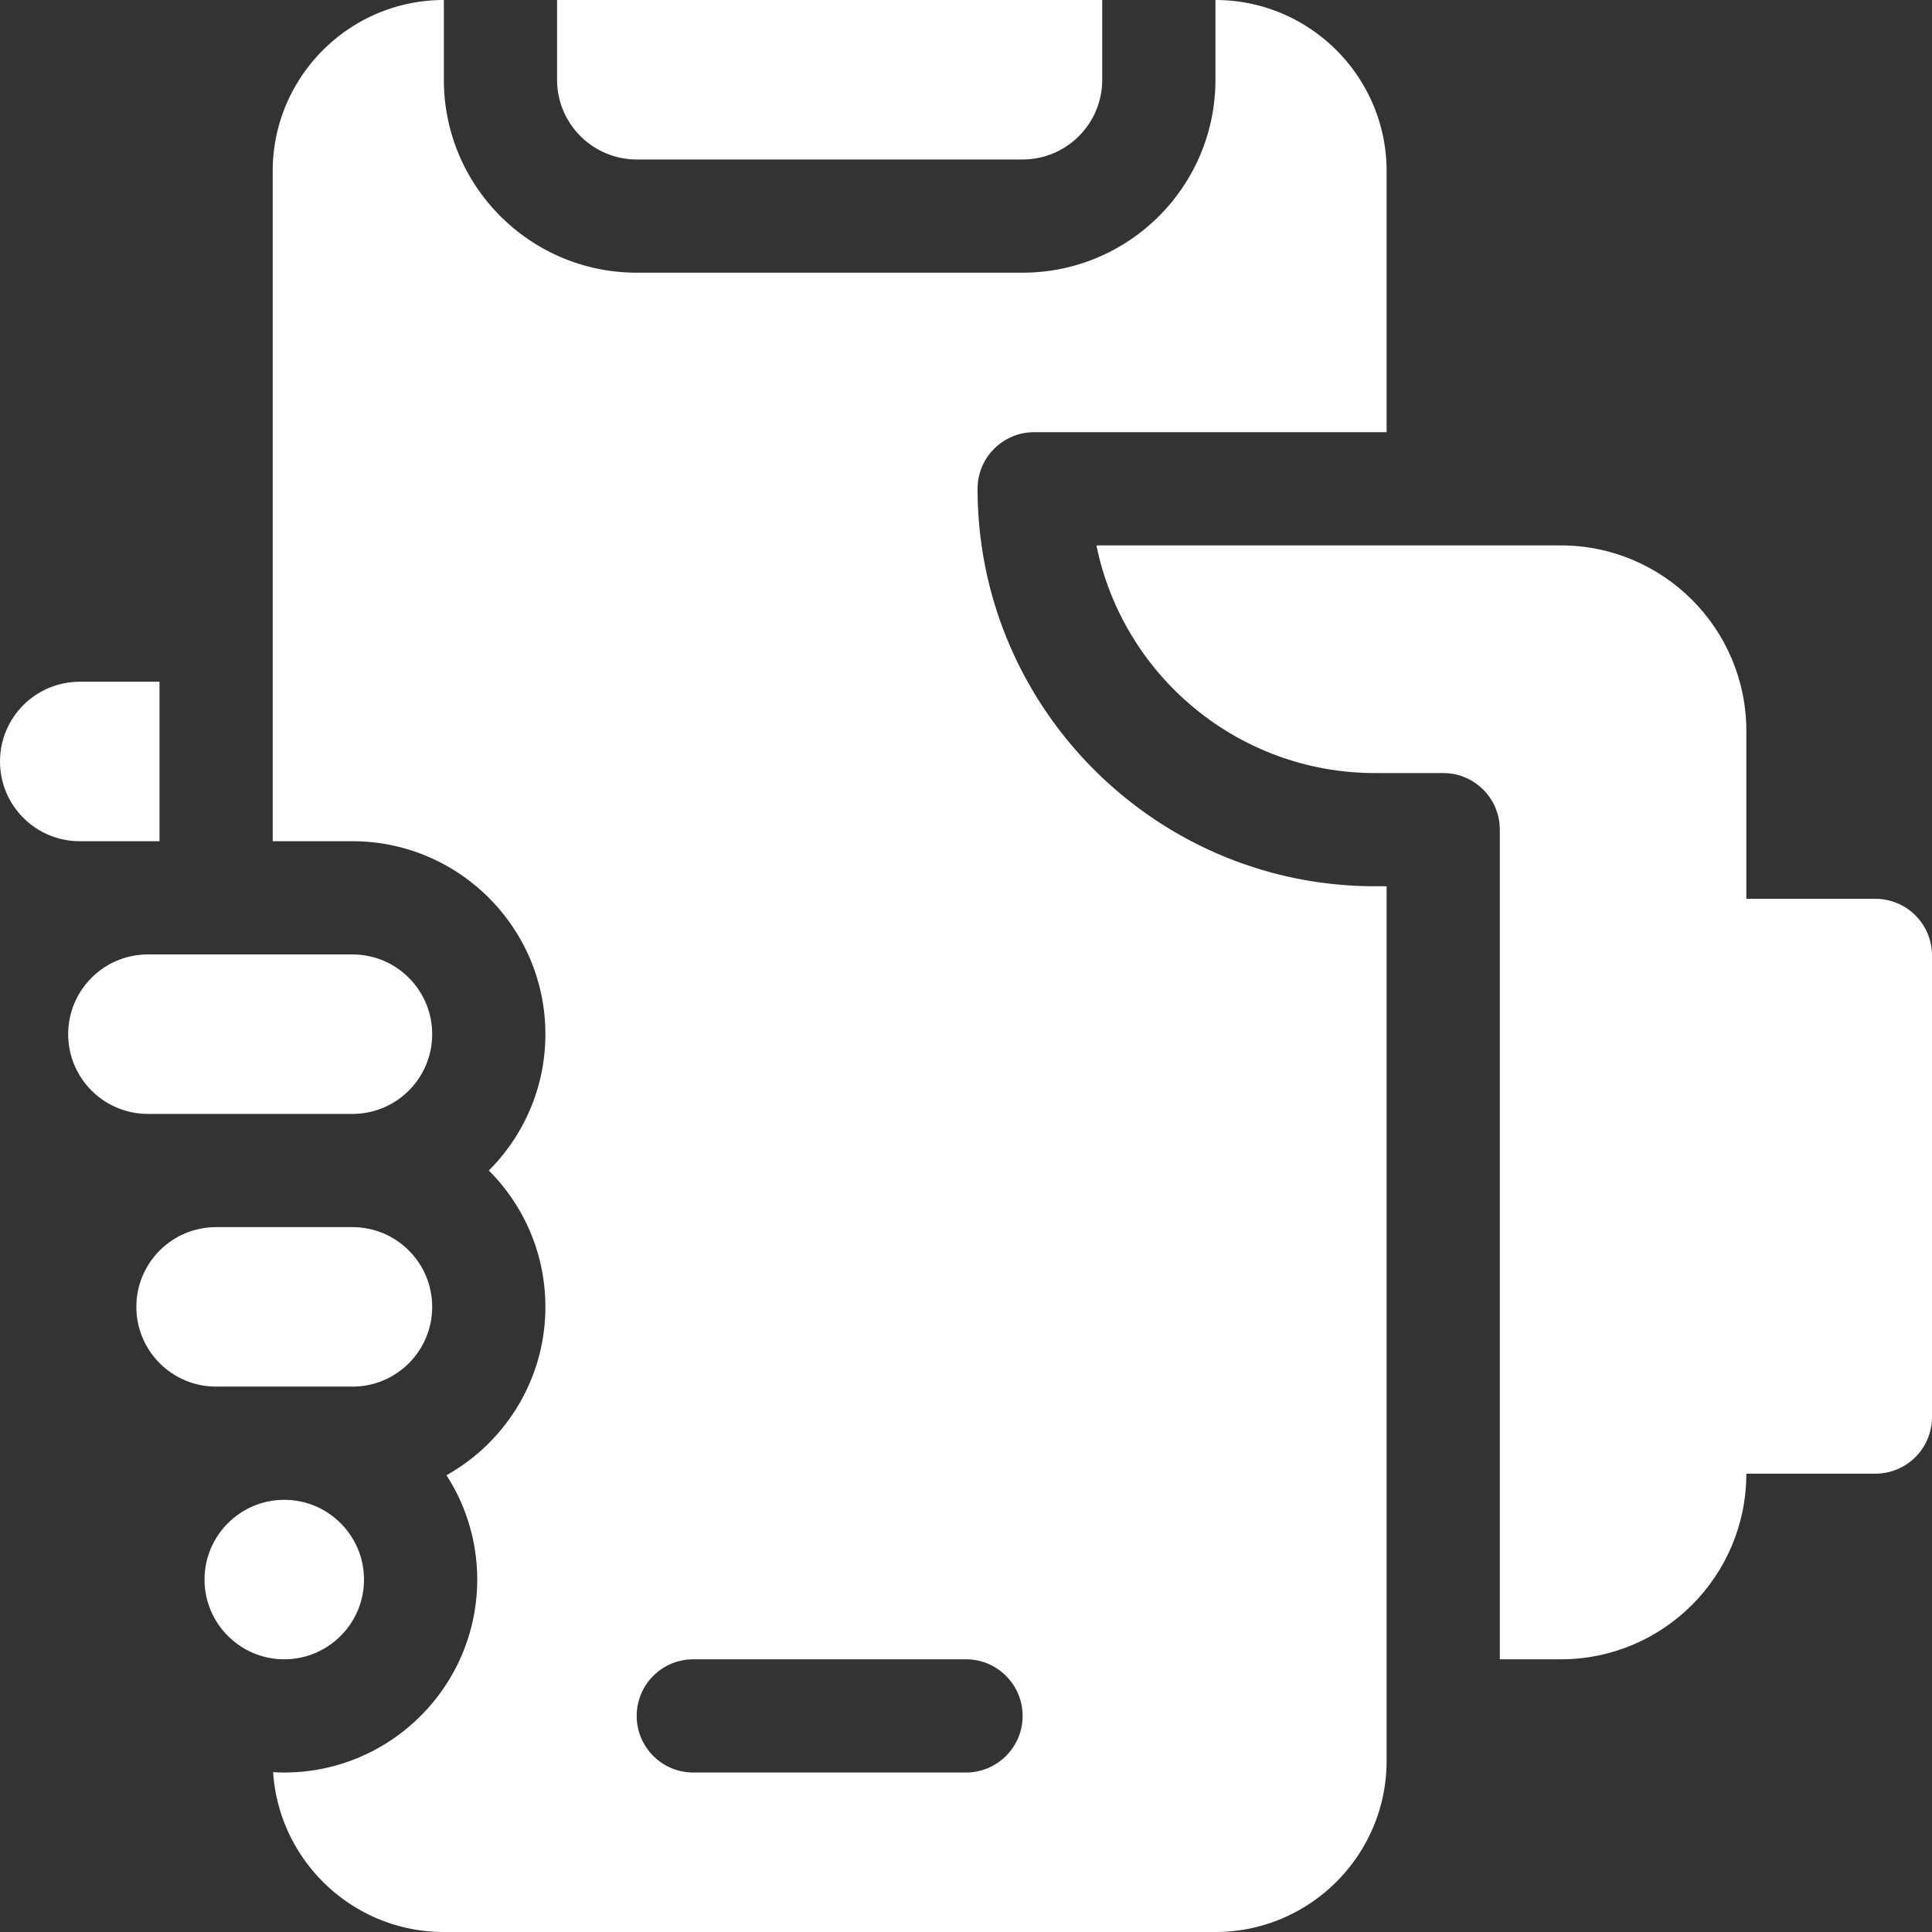
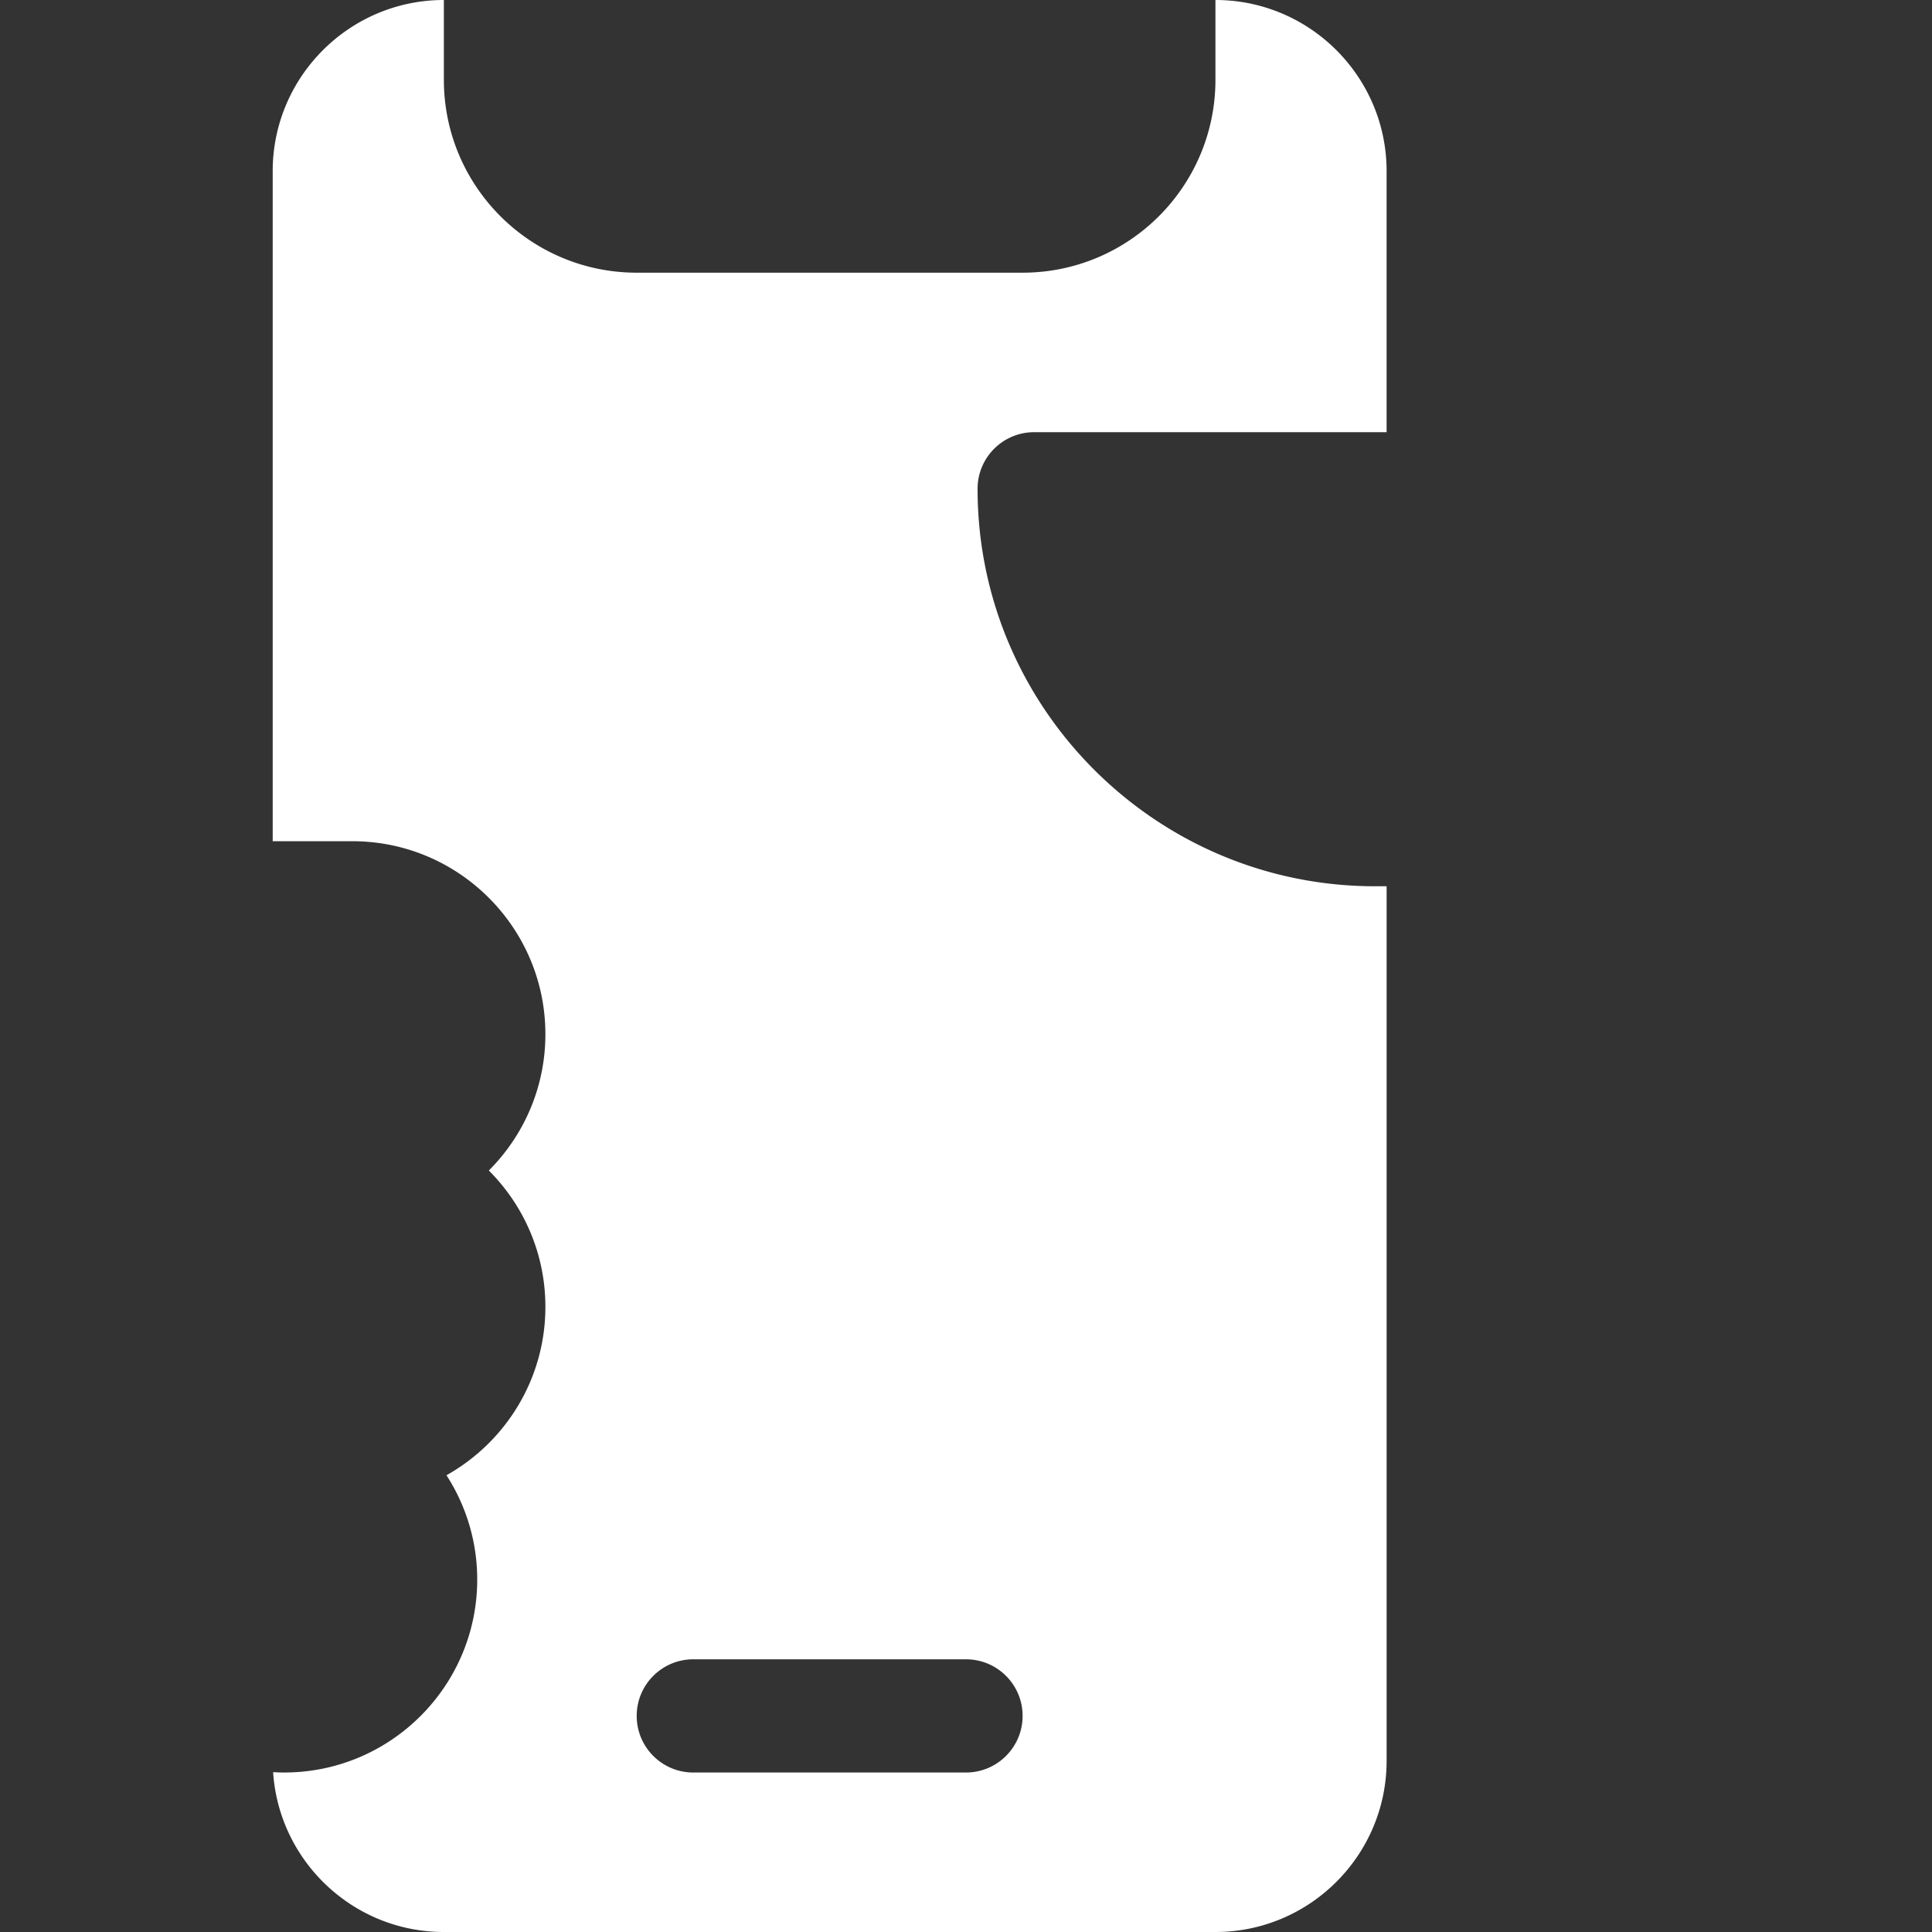
<svg xmlns="http://www.w3.org/2000/svg" version="1.1" width="512" height="512" x="0" y="0" viewBox="0 0 512 512" style="enable-background:new 0 0 512 512" xml:space="preserve" class="">
  <rect x="0" y="0" width="512" height="512" fill="#333333" stroke="none" />
  <g>
-     <path d="M168.763 42.267h102.209c11.672 0 21.133-9.462 21.133-21.133V0H147.629v21.133c0 11.672 9.462 21.134 21.134 21.134z" fill="#ffffff" opacity="1" data-original="#000000" class="" />
    <path d="M259.067 129.534c0-8.284 6.716-15 15-15h93.399V45.361C367.467 20.349 347.117 0 322.105 0v21.133c0 28.24-22.893 51.133-51.133 51.133h-102.21c-28.24 0-51.133-22.893-51.133-51.133V0C92.617 0 72.268 20.349 72.268 45.361v177.572H93.4c28.195 0 51.134 22.938 51.134 51.133 0 14.094-5.732 26.875-14.988 36.133 9.255 9.258 14.988 22.039 14.988 36.133 0 19.151-10.59 35.868-26.215 44.627a50.81 50.81 0 0 1 8.148 27.639c0 28.195-22.938 51.133-51.133 51.133-.993 0-1.977-.036-2.956-.092C73.931 493.258 93.627 512 117.629 512h204.476c25.012 0 45.362-20.349 45.362-45.361V234.867H364.4c-58.081 0-105.333-47.253-105.333-105.333zM256 469.733h-72.267c-8.284 0-15-6.716-15-15s6.716-15 15-15H256c8.284 0 15 6.716 15 15s-6.716 15-15 15z" fill="#ffffff" opacity="1" data-original="#000000" class="" />
-     <path d="M96.467 418.6c0-11.653-9.48-21.133-21.133-21.133S54.2 406.947 54.2 418.6s9.48 21.133 21.134 21.133c11.652 0 21.133-9.48 21.133-21.133zM42.268 222.934v-42.267H21.133C9.462 180.667 0 190.129 0 201.8s9.462 21.133 21.133 21.133h21.135zM93.401 295.2c11.672 0 21.133-9.462 21.133-21.133s-9.462-21.133-21.133-21.133h-54.2c-11.672 0-21.133 9.462-21.133 21.133S27.529 295.2 39.201 295.2zM93.401 367.467c11.672 0 21.133-9.462 21.133-21.133S105.073 325.2 93.401 325.2H57.267c-11.672 0-21.133 9.462-21.133 21.133s9.462 21.133 21.133 21.133h36.134zM497 238.193h-34.2v-44.459c0-27.172-22.028-49.2-49.2-49.2H290.567c6.973 34.378 37.429 60.333 73.833 60.333h18.066c8.284 0 15 6.716 15 15v219.867H413.6c27.175 0 49.2-22.025 49.2-49.2H497c8.284 0 15-6.716 15-15v-122.34c0-8.285-6.716-15.001-15-15.001z" fill="#ffffff" opacity="1" data-original="#000000" class="" />
  </g>
</svg>